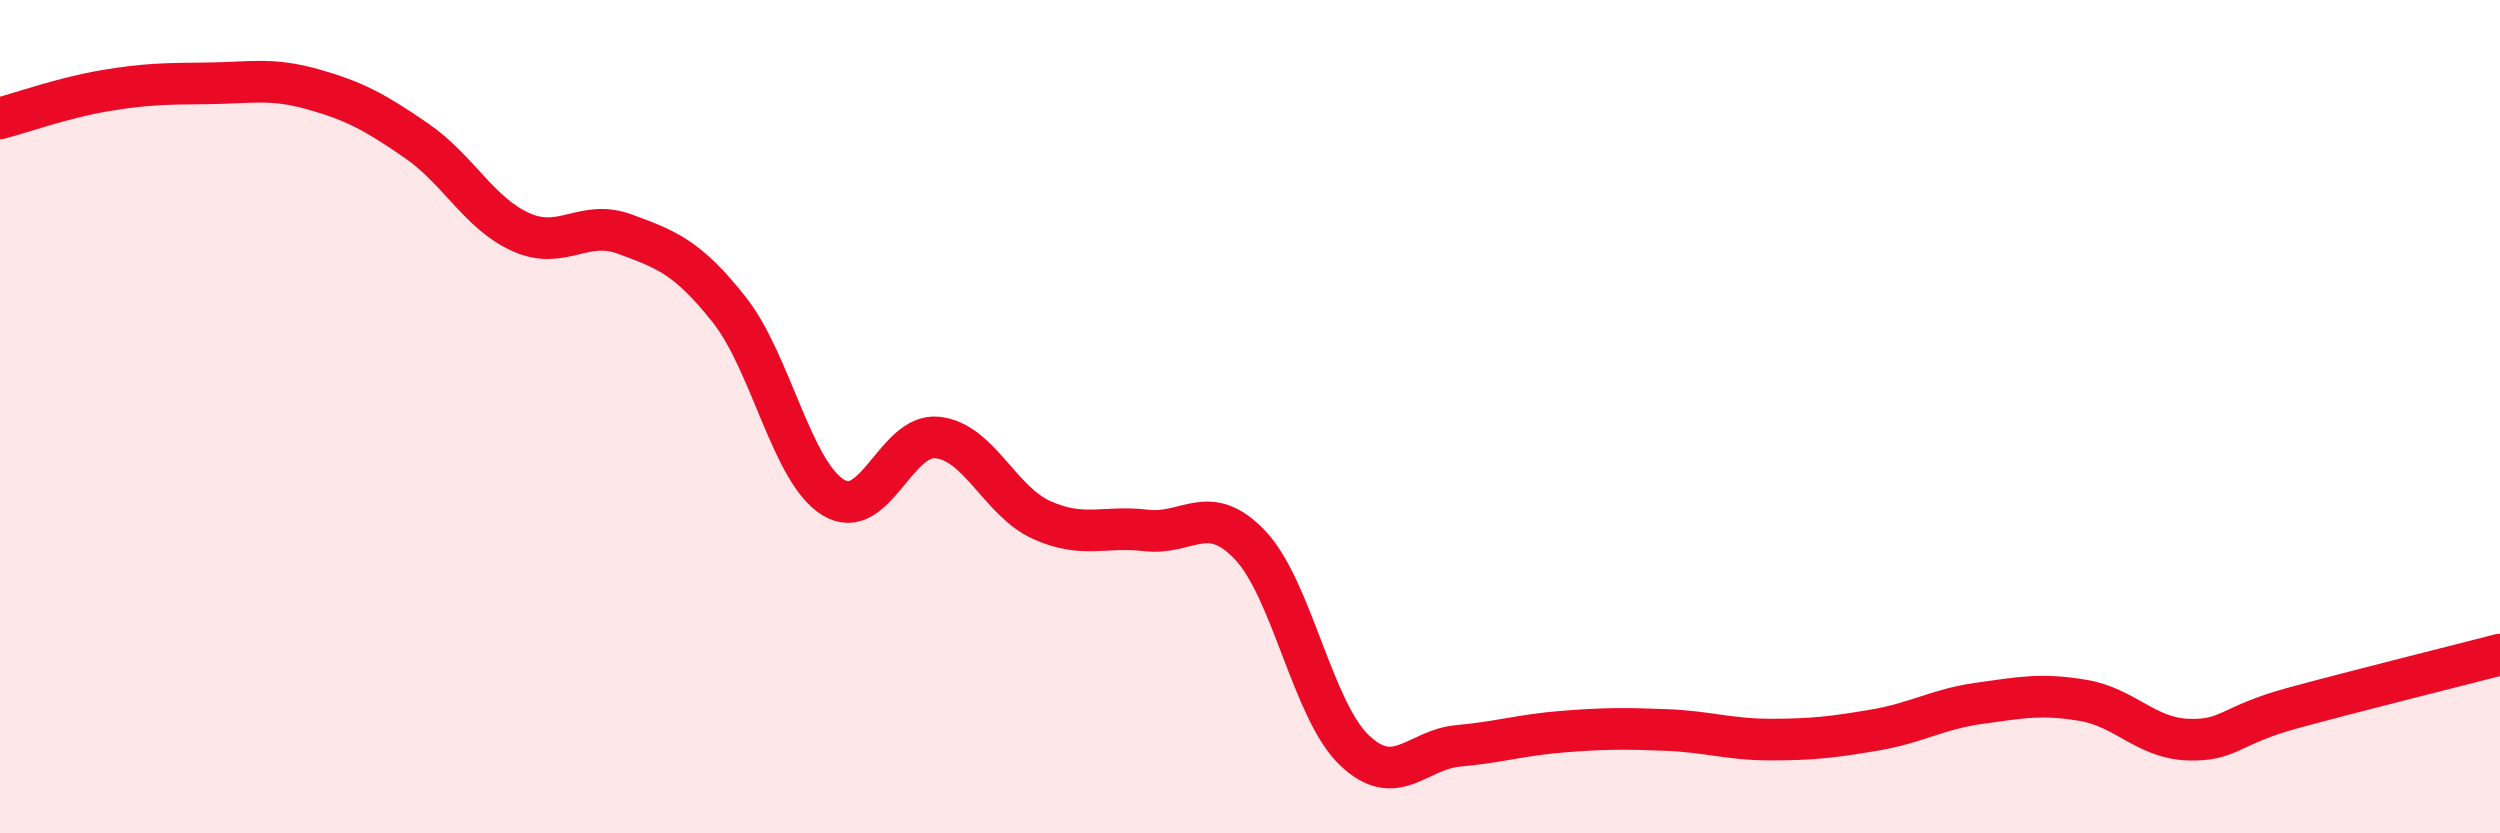
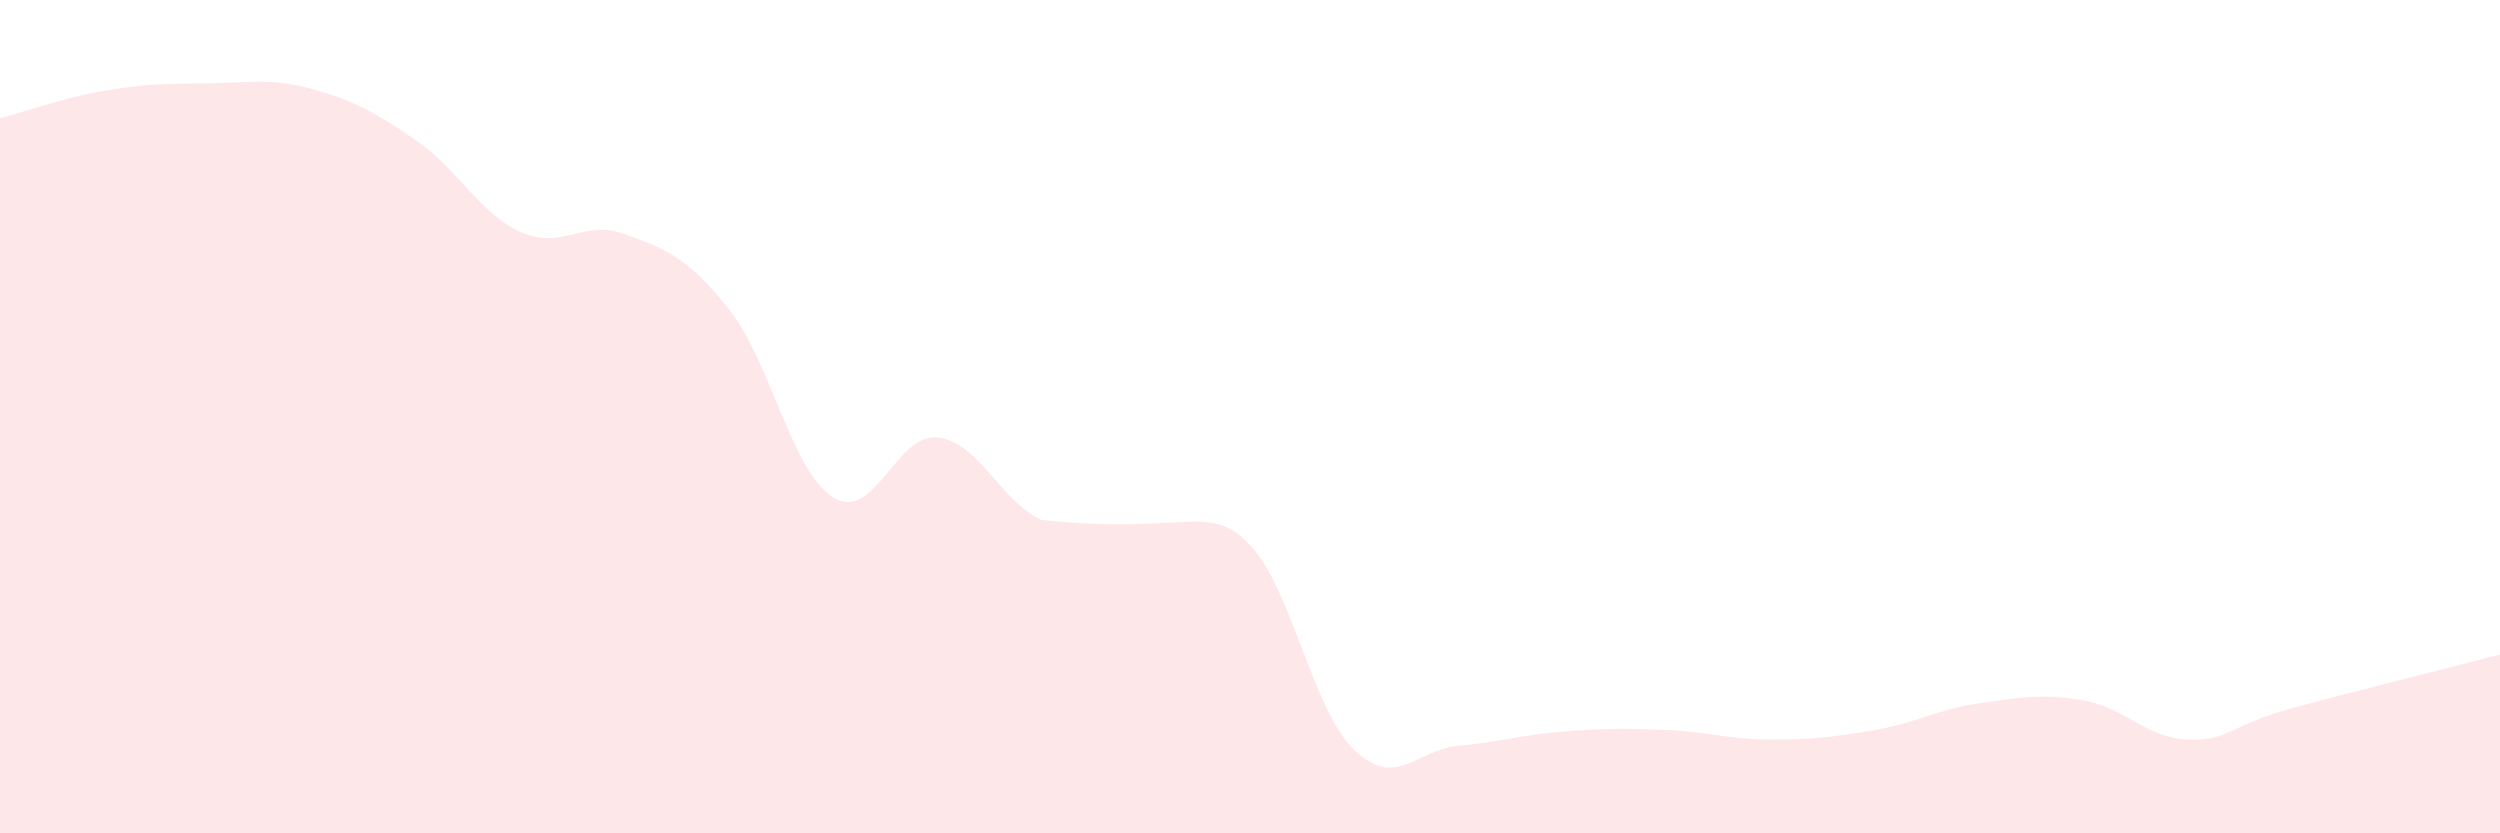
<svg xmlns="http://www.w3.org/2000/svg" width="60" height="20" viewBox="0 0 60 20">
-   <path d="M 0,2.84 C 0.5,2.71 1.5,2.35 2.5,2.18 C 3.5,2.01 4,2.01 5,2 C 6,1.99 6.5,1.86 7.5,2.14 C 8.5,2.42 9,2.69 10,3.38 C 11,4.07 11.5,5.12 12.5,5.57 C 13.5,6.02 14,5.25 15,5.62 C 16,5.99 16.5,6.17 17.5,7.43 C 18.5,8.69 19,11.33 20,11.94 C 21,12.55 21.5,10.39 22.5,10.5 C 23.5,10.61 24,12.03 25,12.48 C 26,12.93 26.5,12.61 27.5,12.73 C 28.5,12.85 29,12.03 30,13.08 C 31,14.13 31.5,17.04 32.5,18 C 33.5,18.96 34,17.99 35,17.9 C 36,17.81 36.5,17.64 37.5,17.56 C 38.5,17.48 39,17.48 40,17.52 C 41,17.56 41.5,17.75 42.5,17.75 C 43.5,17.75 44,17.69 45,17.52 C 46,17.35 46.5,17.02 47.5,16.88 C 48.5,16.74 49,16.64 50,16.81 C 51,16.98 51.5,17.71 52.5,17.75 C 53.5,17.79 53.5,17.41 55,17 C 56.5,16.59 59,15.97 60,15.71L60 20L0 20Z" fill="#EB0A25" opacity="0.1" stroke-linecap="round" stroke-linejoin="round" />
-   <path d="M 0,2.84 C 0.5,2.71 1.5,2.35 2.5,2.18 C 3.5,2.01 4,2.01 5,2 C 6,1.99 6.5,1.86 7.5,2.14 C 8.5,2.42 9,2.69 10,3.38 C 11,4.07 11.5,5.12 12.5,5.57 C 13.5,6.02 14,5.25 15,5.62 C 16,5.99 16.5,6.17 17.5,7.43 C 18.5,8.69 19,11.33 20,11.94 C 21,12.55 21.5,10.39 22.5,10.5 C 23.5,10.61 24,12.03 25,12.48 C 26,12.93 26.5,12.61 27.5,12.73 C 28.5,12.85 29,12.03 30,13.08 C 31,14.13 31.5,17.04 32.5,18 C 33.5,18.96 34,17.99 35,17.9 C 36,17.81 36.5,17.64 37.5,17.56 C 38.5,17.48 39,17.48 40,17.52 C 41,17.56 41.5,17.75 42.5,17.75 C 43.5,17.75 44,17.69 45,17.52 C 46,17.35 46.5,17.02 47.5,16.88 C 48.5,16.74 49,16.64 50,16.81 C 51,16.98 51.5,17.71 52.5,17.75 C 53.5,17.79 53.5,17.41 55,17 C 56.5,16.59 59,15.97 60,15.71" stroke="#EB0A25" stroke-width="1" fill="none" stroke-linecap="round" stroke-linejoin="round" />
+   <path d="M 0,2.84 C 0.5,2.71 1.5,2.35 2.5,2.18 C 3.5,2.01 4,2.01 5,2 C 6,1.99 6.5,1.86 7.5,2.14 C 8.5,2.42 9,2.69 10,3.38 C 11,4.07 11.5,5.12 12.5,5.57 C 13.5,6.02 14,5.25 15,5.62 C 16,5.99 16.5,6.17 17.5,7.43 C 18.5,8.69 19,11.33 20,11.94 C 21,12.55 21.5,10.39 22.5,10.5 C 23.5,10.61 24,12.03 25,12.48 C 28.5,12.85 29,12.03 30,13.08 C 31,14.13 31.5,17.04 32.5,18 C 33.5,18.96 34,17.99 35,17.9 C 36,17.81 36.5,17.64 37.5,17.56 C 38.5,17.48 39,17.48 40,17.52 C 41,17.56 41.5,17.75 42.5,17.75 C 43.5,17.75 44,17.69 45,17.52 C 46,17.35 46.5,17.02 47.5,16.88 C 48.5,16.74 49,16.64 50,16.81 C 51,16.98 51.5,17.71 52.5,17.75 C 53.5,17.79 53.5,17.41 55,17 C 56.5,16.59 59,15.97 60,15.71L60 20L0 20Z" fill="#EB0A25" opacity="0.1" stroke-linecap="round" stroke-linejoin="round" />
</svg>